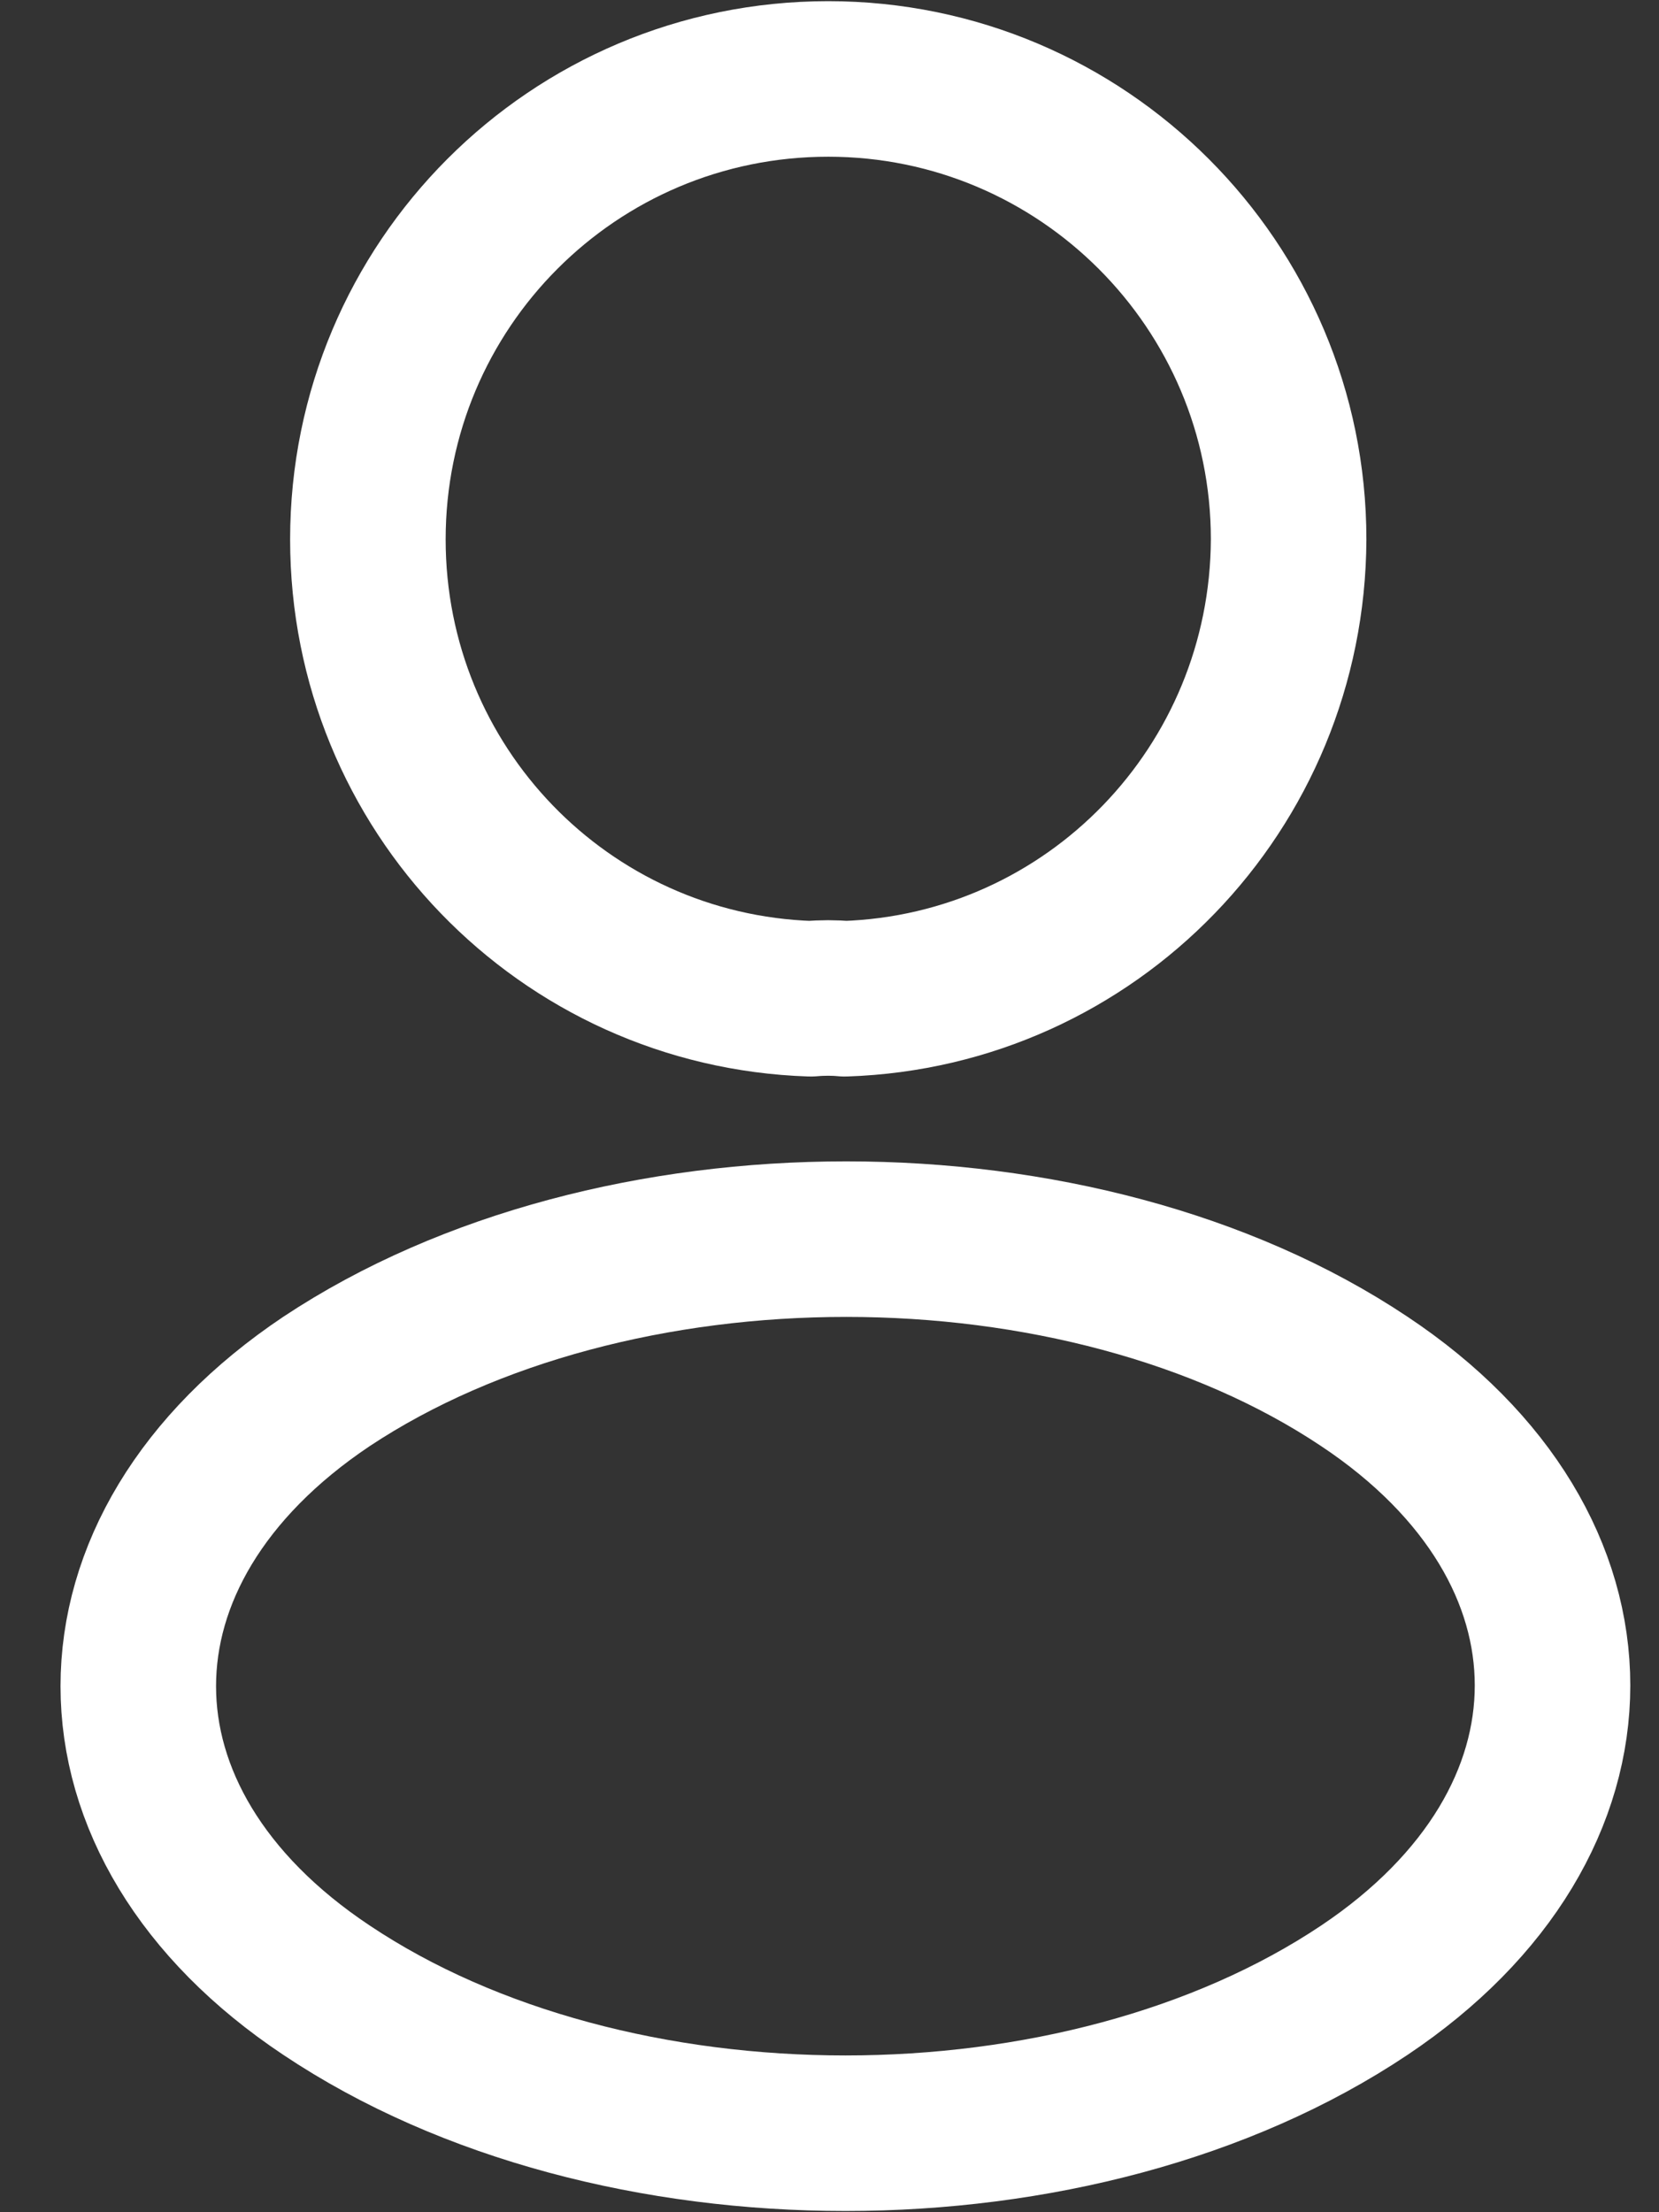
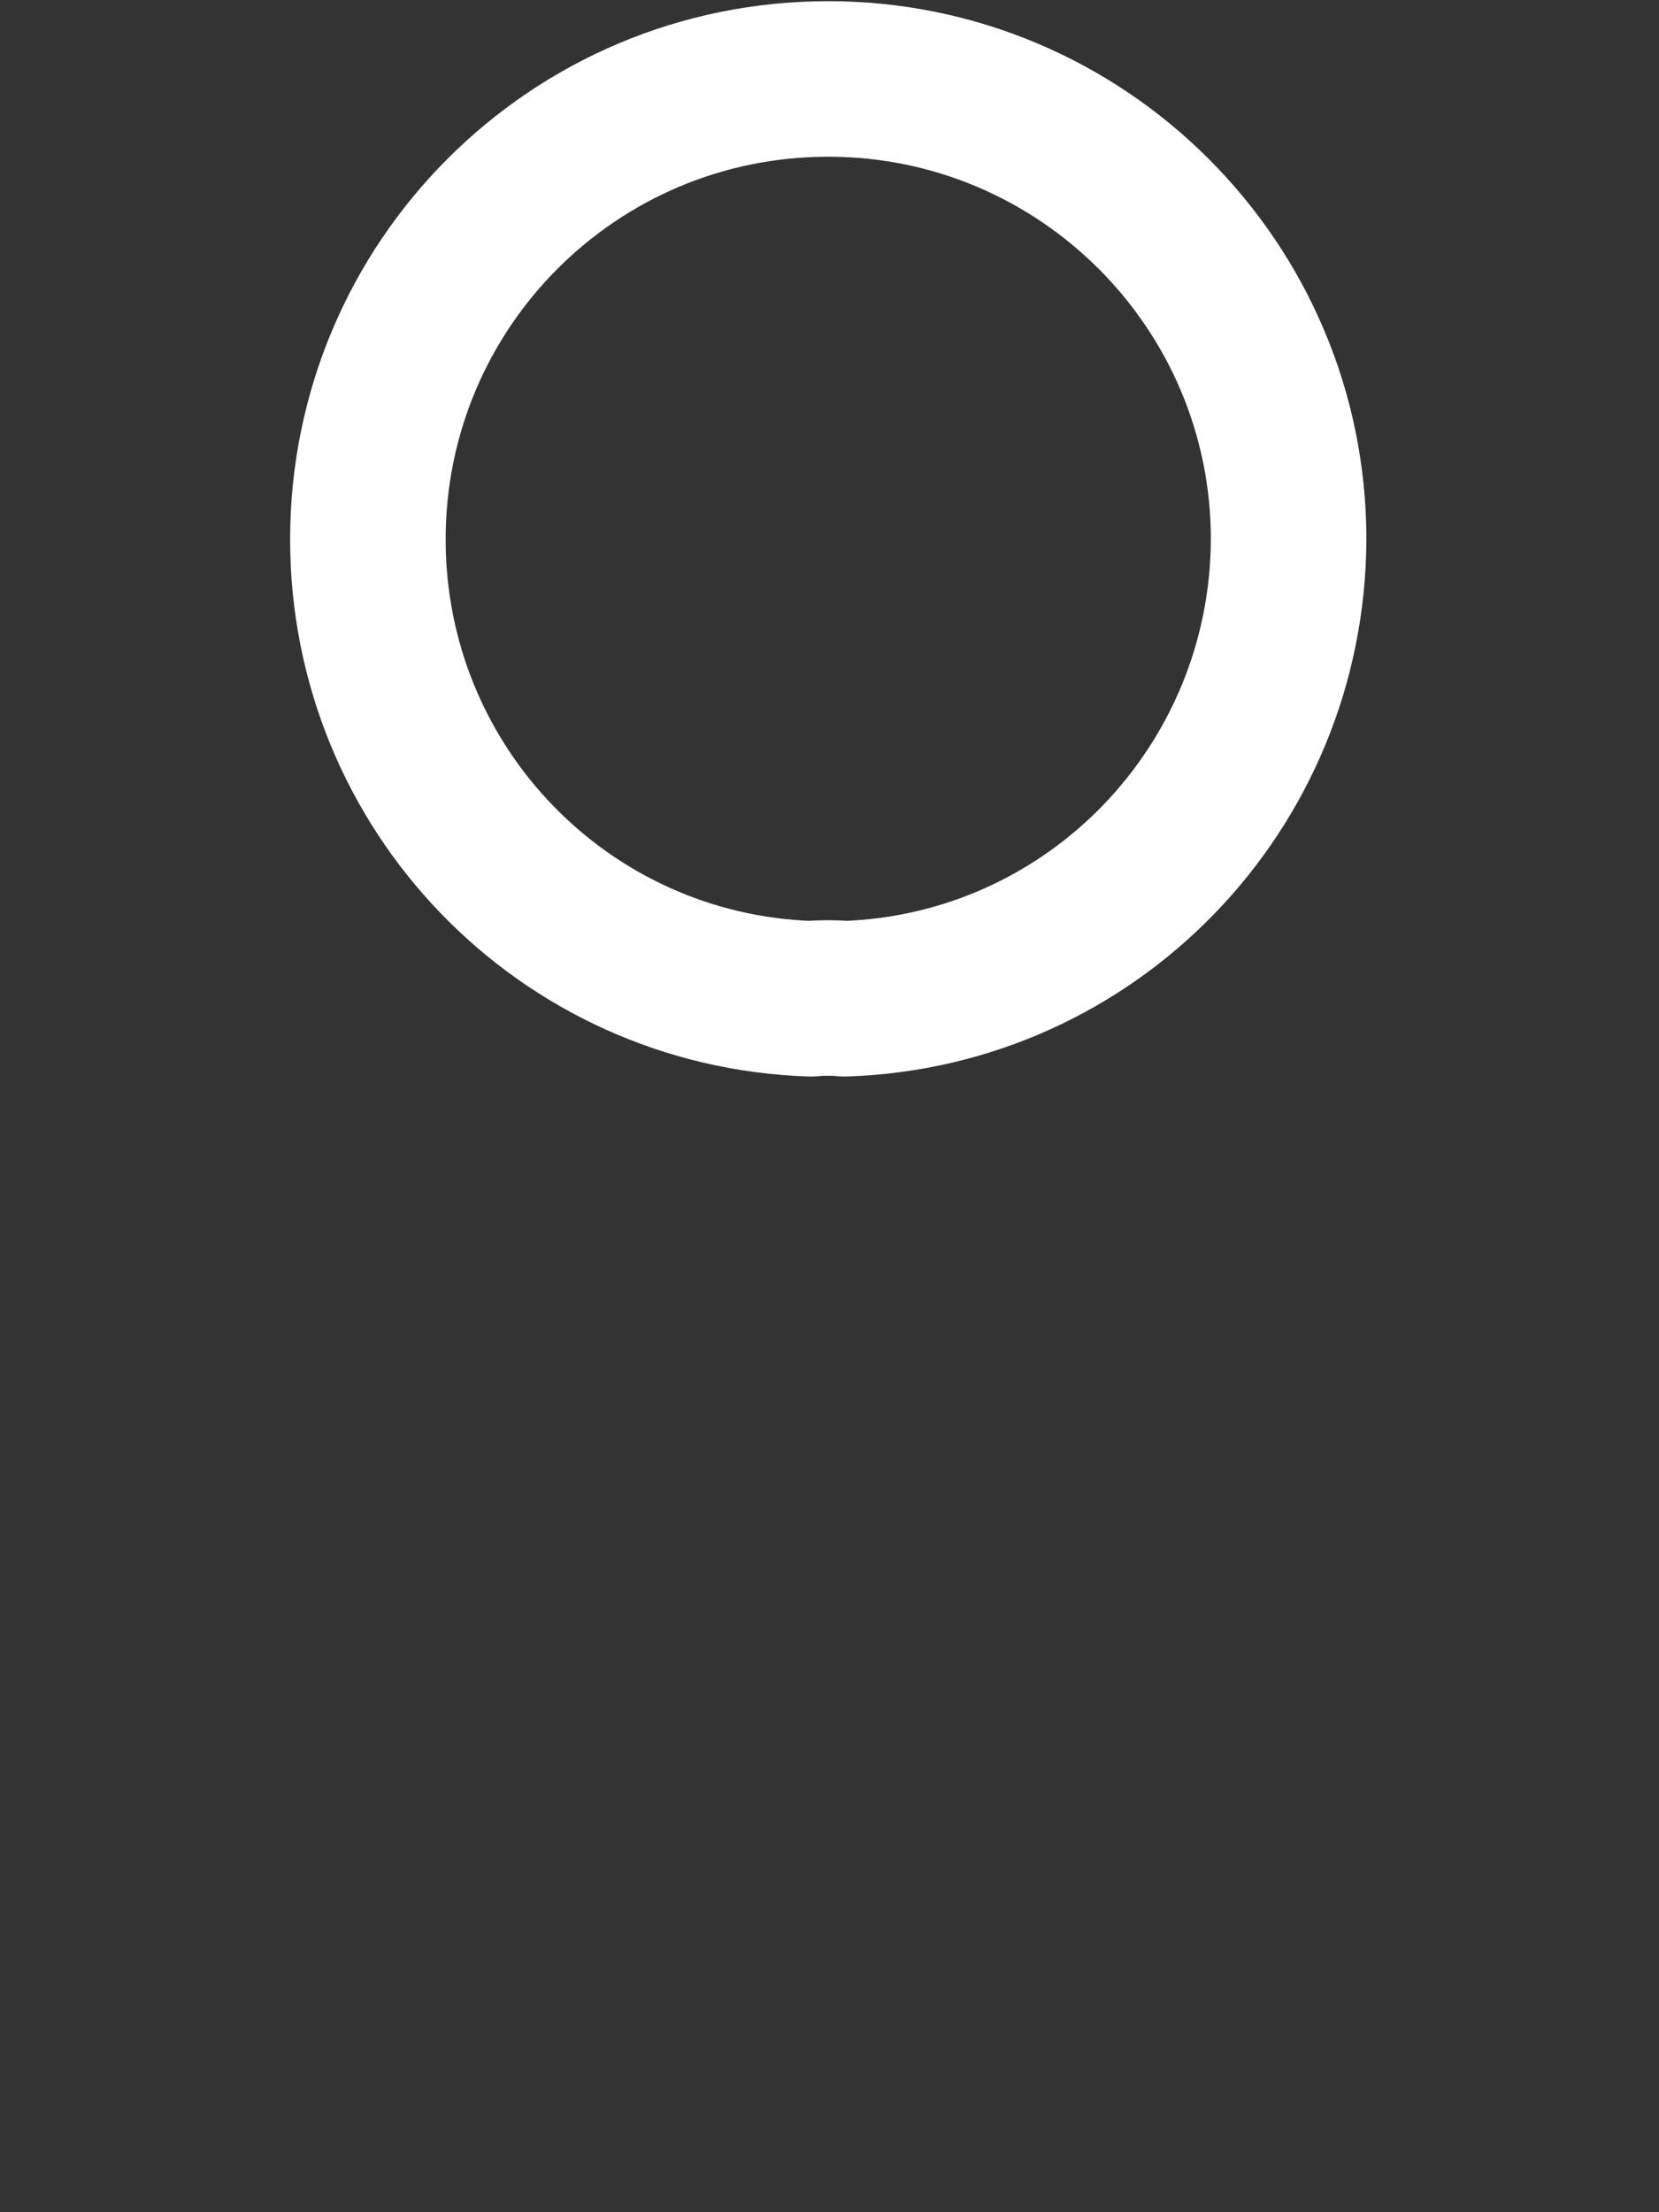
<svg xmlns="http://www.w3.org/2000/svg" width="24" height="32" viewBox="0 0 24 32" fill="none">
  <rect x="0" y="0" width="24" height="32" fill="#333333" stroke="none" />
  <path d="M12.222 14.447C12.072 14.432 11.892 14.432 11.727 14.447C8.157 14.328 5.322 11.402 5.322 7.802C5.322 4.127 8.292 1.142 11.982 1.142C15.657 1.142 18.642 4.127 18.642 7.802C18.627 11.402 15.792 14.328 12.222 14.447Z" stroke="white" stroke-width="2.25" stroke-linecap="round" stroke-linejoin="round" />
-   <path d="M4.723 19.983C1.093 22.413 1.093 26.372 4.723 28.788C8.848 31.547 15.613 31.547 19.738 28.788C23.367 26.358 23.367 22.398 19.738 19.983C15.627 17.238 8.863 17.238 4.723 19.983Z" stroke="white" stroke-width="2.25" stroke-linecap="round" stroke-linejoin="round" />
</svg>